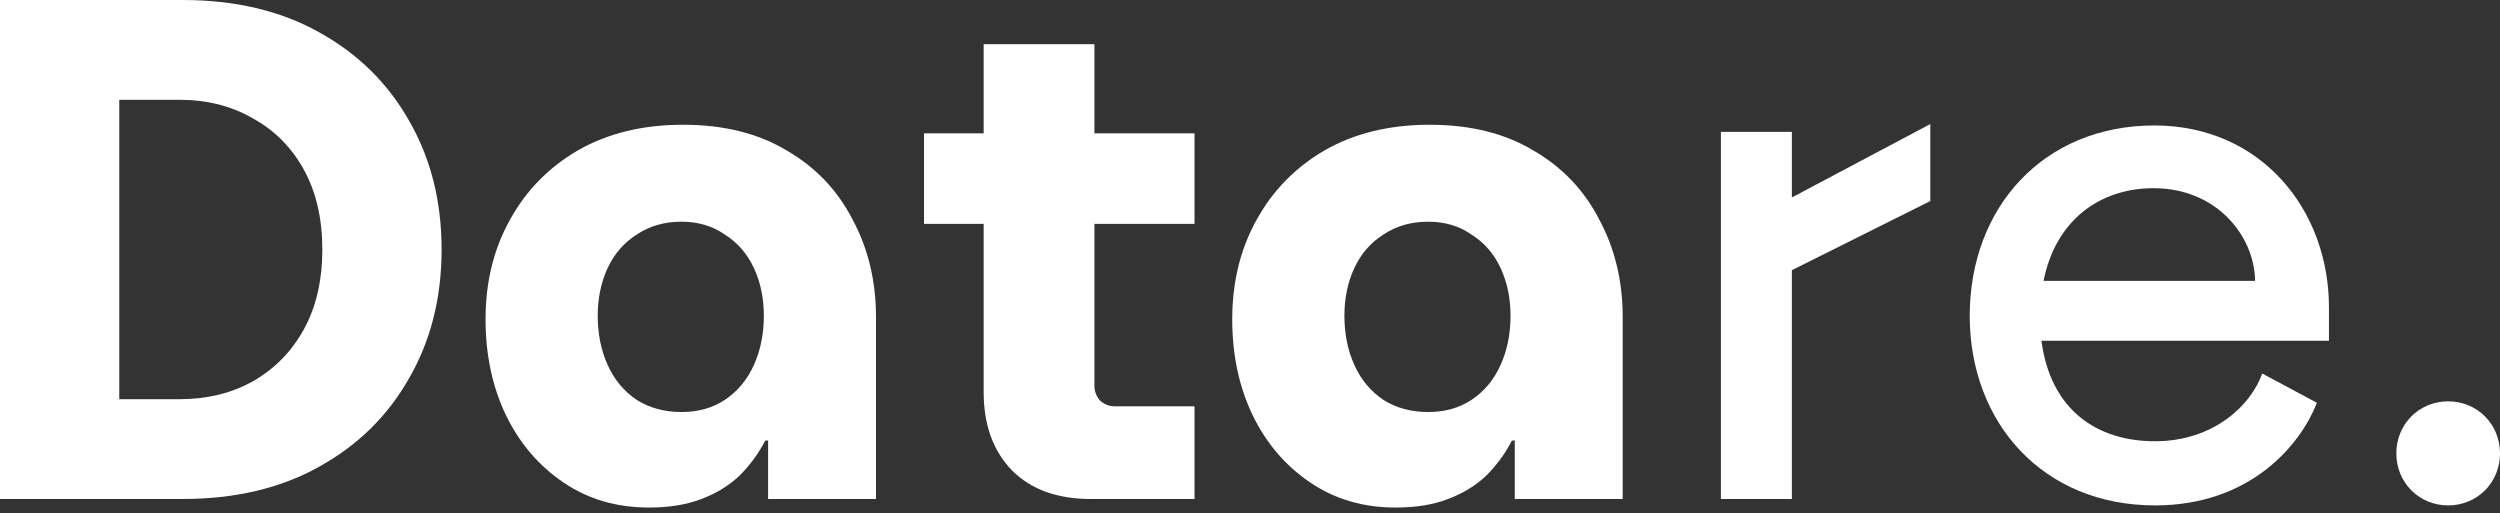
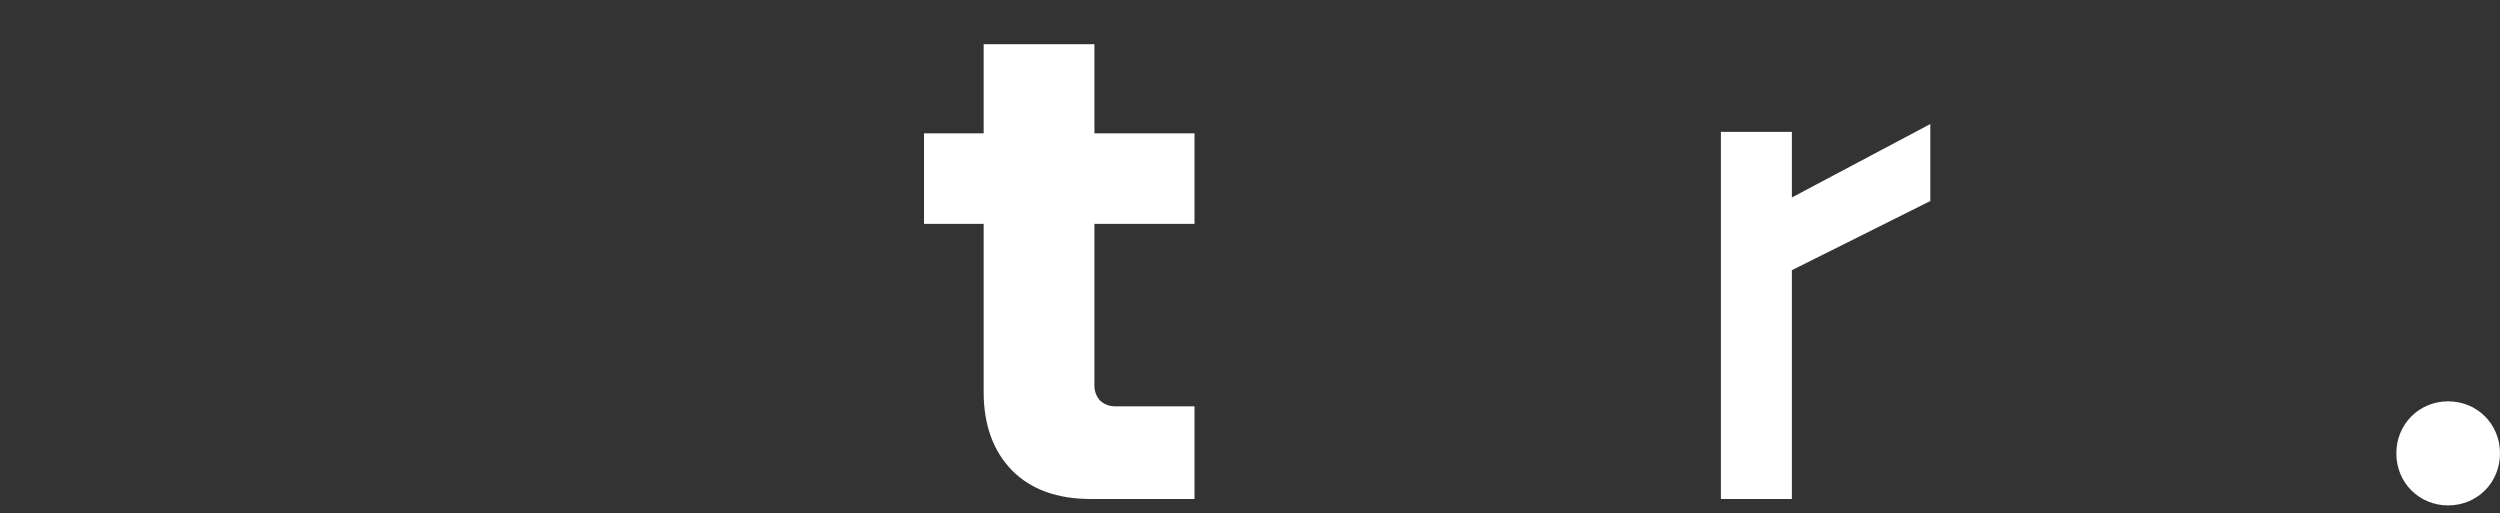
<svg xmlns="http://www.w3.org/2000/svg" width="112" height="23" viewBox="0 0 112 23" fill="none">
  <rect x="0" y="0" width="112" height="23" fill="#333333" stroke="none" />
  <path d="M77.096 22.355V5.908H80.276V8.846L86.478 5.557V9.006L80.276 12.104V22.355H77.096Z" fill="white" />
-   <path d="M96.545 22.642C91.519 22.642 88.244 18.938 88.244 14.147C88.244 9.293 91.551 5.621 96.513 5.621C101.315 5.621 104.337 9.421 104.337 13.764V15.265H91.456C91.869 18.395 93.969 19.768 96.545 19.768C99.153 19.768 100.838 18.171 101.347 16.734L103.796 18.044C103.097 19.864 100.87 22.642 96.545 22.642ZM91.551 12.583H101.029C100.997 10.539 99.28 8.431 96.481 8.431C94.064 8.431 92.092 9.868 91.551 12.583Z" fill="white" />
  <path d="M109.678 22.642C108.374 22.642 107.356 21.62 107.356 20.311C107.356 19.002 108.374 17.98 109.678 17.98C110.982 17.98 112 19.002 112 20.311C112 21.62 110.982 22.642 109.678 22.642Z" fill="white" />
-   <path d="M0 22.355V0H8.174C10.527 0 12.563 0.479 14.28 1.437C16.019 2.395 17.366 3.715 18.32 5.397C19.295 7.079 19.783 9.006 19.783 11.177C19.783 13.349 19.295 15.276 18.32 16.958C17.366 18.64 16.019 19.96 14.28 20.918C12.563 21.876 10.527 22.355 8.174 22.355H0ZM5.343 17.884H8.047C9.276 17.884 10.368 17.618 11.323 17.085C12.298 16.532 13.061 15.755 13.613 14.754C14.164 13.754 14.44 12.561 14.44 11.177C14.44 9.794 14.164 8.601 13.613 7.601C13.061 6.6 12.298 5.834 11.323 5.301C10.368 4.748 9.276 4.471 8.047 4.471H5.343V17.884Z" fill="white" />
-   <path d="M29.068 22.738C27.626 22.738 26.354 22.366 25.251 21.62C24.149 20.875 23.29 19.875 22.675 18.618C22.06 17.341 21.753 15.904 21.753 14.307C21.753 12.646 22.113 11.167 22.834 9.868C23.555 8.548 24.573 7.505 25.887 6.738C27.223 5.972 28.792 5.589 30.595 5.589C32.418 5.589 33.966 5.972 35.238 6.738C36.532 7.484 37.517 8.516 38.196 9.836C38.896 11.135 39.245 12.593 39.245 14.211V22.355H34.411V19.736H34.284C33.987 20.311 33.605 20.833 33.139 21.301C32.672 21.748 32.1 22.099 31.422 22.355C30.764 22.61 29.98 22.738 29.068 22.738ZM30.531 18.459C31.273 18.459 31.92 18.278 32.471 17.916C33.044 17.533 33.478 17.011 33.775 16.351C34.072 15.691 34.22 14.957 34.22 14.147C34.22 13.36 34.072 12.646 33.775 12.008C33.478 11.369 33.044 10.869 32.471 10.507C31.92 10.123 31.273 9.932 30.531 9.932C29.768 9.932 29.1 10.123 28.527 10.507C27.955 10.869 27.52 11.369 27.223 12.008C26.926 12.646 26.778 13.36 26.778 14.147C26.778 14.957 26.926 15.691 27.223 16.351C27.52 17.011 27.955 17.533 28.527 17.916C29.1 18.278 29.768 18.459 30.531 18.459Z" fill="white" />
  <path d="M48.871 22.355C47.365 22.355 46.188 21.929 45.34 21.077C44.492 20.204 44.068 19.034 44.068 17.564V1.98H49.03V17.277C49.03 17.533 49.114 17.756 49.284 17.948C49.475 18.118 49.697 18.203 49.952 18.203H53.514V22.355H48.871ZM41.396 10.028V5.972H53.514V10.028H41.396Z" fill="white" />
-   <path d="M62.519 22.738C61.077 22.738 59.805 22.366 58.703 21.62C57.6 20.875 56.741 19.875 56.126 18.618C55.511 17.341 55.204 15.904 55.204 14.307C55.204 12.646 55.565 11.167 56.285 9.868C57.006 8.548 58.024 7.505 59.339 6.738C60.675 5.972 62.243 5.589 64.046 5.589C65.869 5.589 67.417 5.972 68.689 6.738C69.983 7.484 70.969 8.516 71.647 9.836C72.347 11.135 72.697 12.593 72.697 14.211V22.355H67.862V19.736H67.735C67.438 20.311 67.057 20.833 66.59 21.301C66.124 21.748 65.551 22.099 64.873 22.355C64.216 22.61 63.431 22.738 62.519 22.738ZM63.982 18.459C64.724 18.459 65.371 18.278 65.922 17.916C66.495 17.533 66.93 17.011 67.226 16.351C67.523 15.691 67.672 14.957 67.672 14.147C67.672 13.36 67.523 12.646 67.226 12.008C66.93 11.369 66.495 10.869 65.922 10.507C65.371 10.123 64.724 9.932 63.982 9.932C63.219 9.932 62.551 10.123 61.978 10.507C61.406 10.869 60.971 11.369 60.675 12.008C60.378 12.646 60.229 13.36 60.229 14.147C60.229 14.957 60.378 15.691 60.675 16.351C60.971 17.011 61.406 17.533 61.978 17.916C62.551 18.278 63.219 18.459 63.982 18.459Z" fill="white" />
</svg>